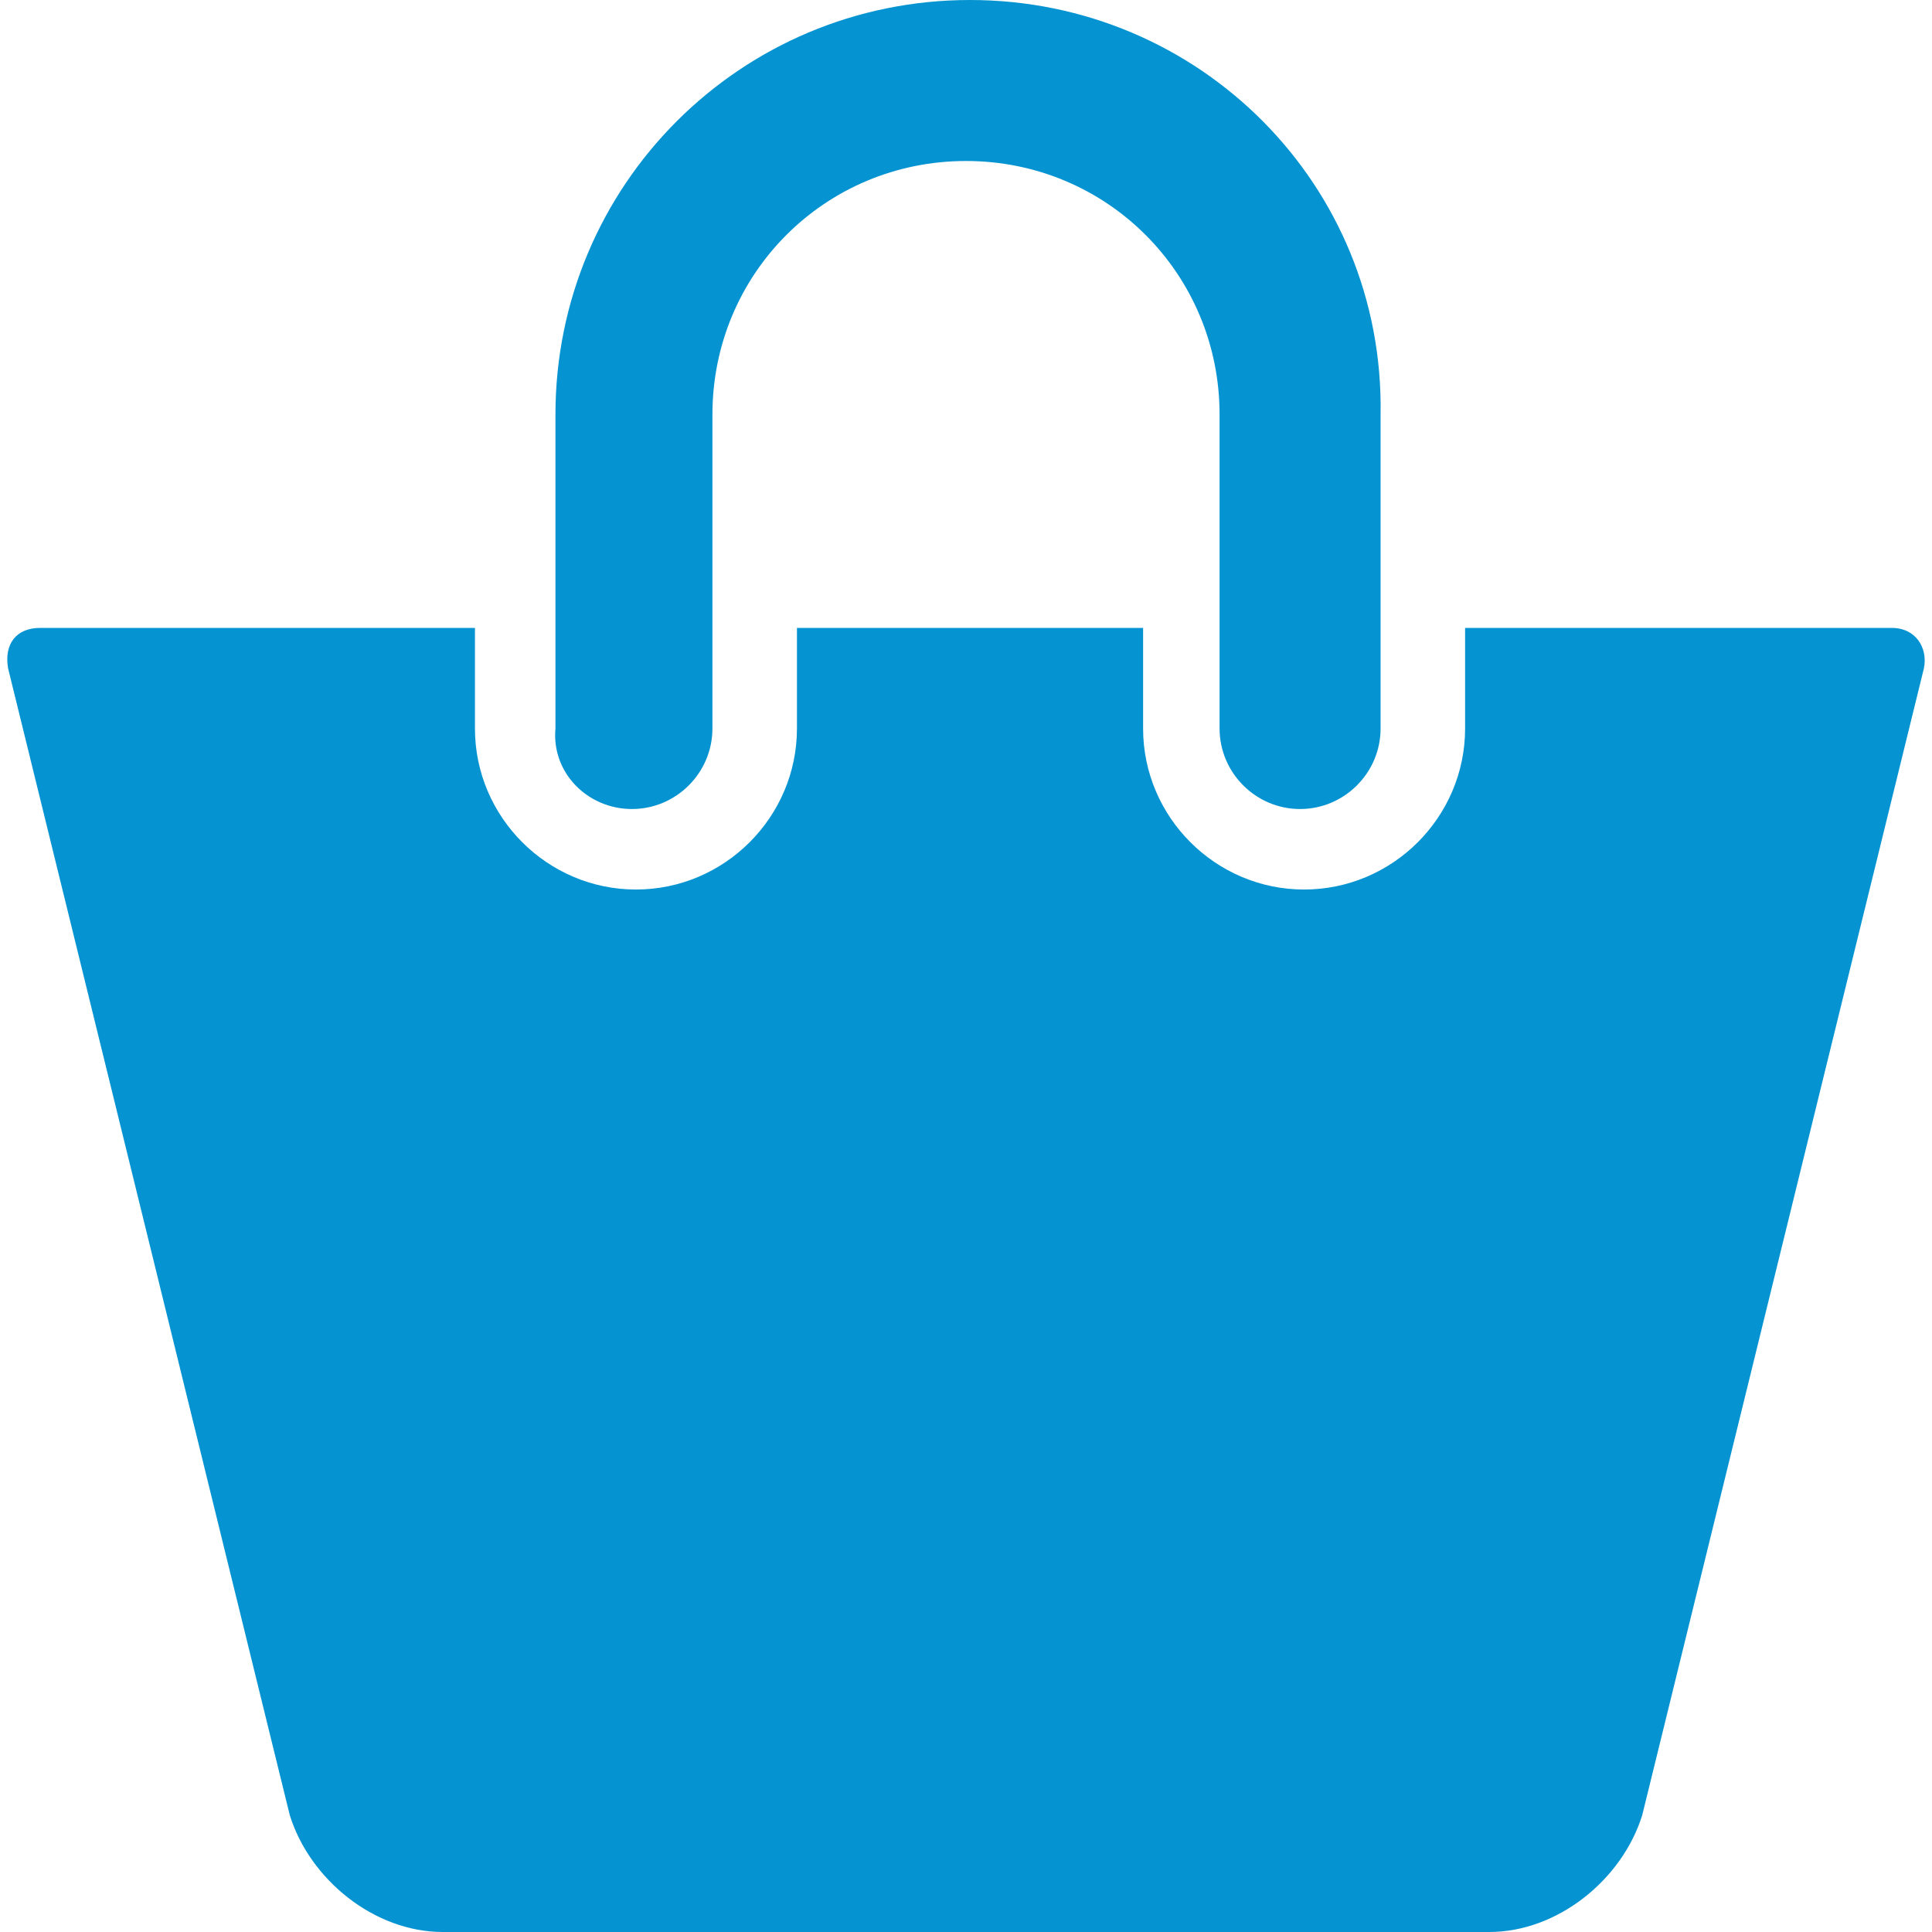
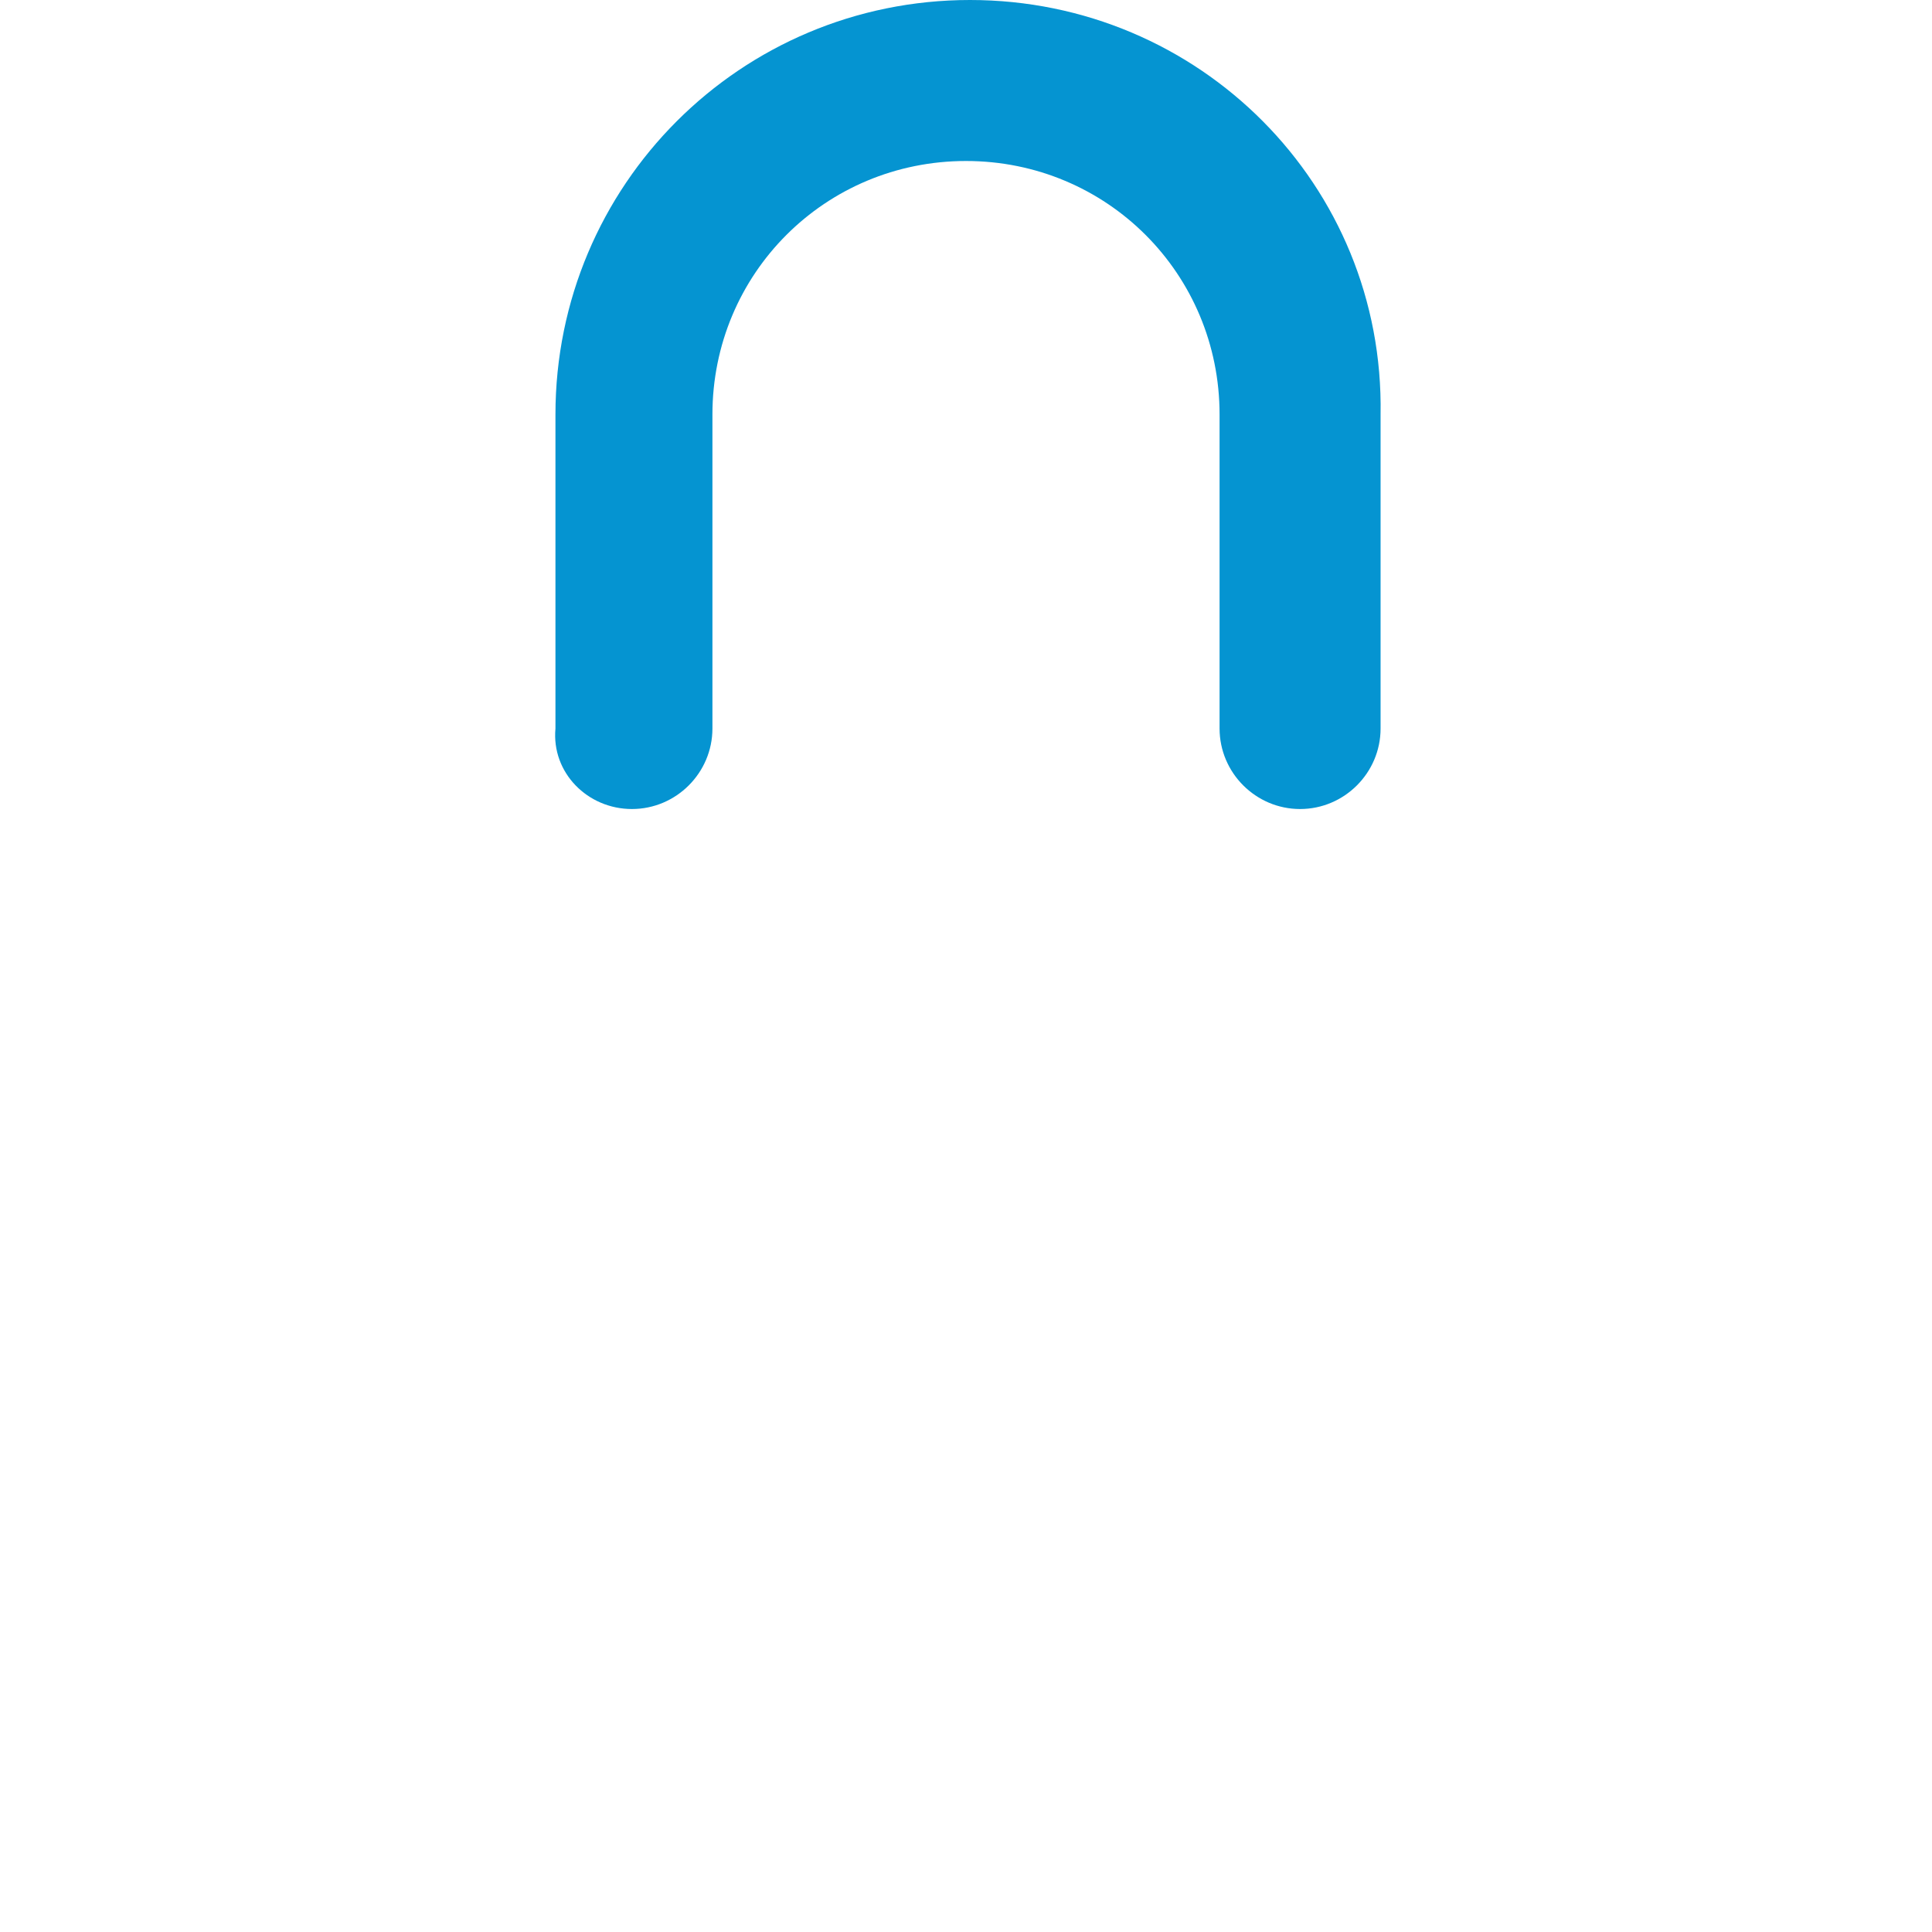
<svg xmlns="http://www.w3.org/2000/svg" version="1.1" id="Capa_1" x="0px" y="0px" viewBox="0 0 48 48" style="enable-background:new 0 0 48 48;" xml:space="preserve">
  <style type="text/css">
	.st0{fill:#0594D1;}
</style>
  <g>
    <g>
      <g>
        <path class="st0" d="M15.7,20.1c1.1,0,2-0.9,2-2v-7.8c0-3.5,2.8-6.3,6.3-6.3c3.5,0,6.3,2.8,6.3,6.3v7.8c0,1.1,0.9,2,2,2     s2-0.9,2-2v-7.8C34.4,4.6,29.8,0,24.1,0c-5.7,0-10.3,4.6-10.3,10.3v7.8C13.7,19.2,14.6,20.1,15.7,20.1z" />
-         <path class="st0" d="M47,15.6H36.4v2.5c0,2.2-1.8,4-4,4c-2.2,0-4-1.8-4-4v-2.5h-8.6v2.5c0,2.2-1.8,4-4,4s-4-1.8-4-4v-2.5H1     c-0.6,0-0.9,0.4-0.8,1l7,28.5C7.7,46.7,9.3,48,11,48h26c1.7,0,3.3-1.3,3.8-2.9l7-28.5C47.9,16.1,47.6,15.6,47,15.6z" />
      </g>
    </g>
  </g>
</svg>